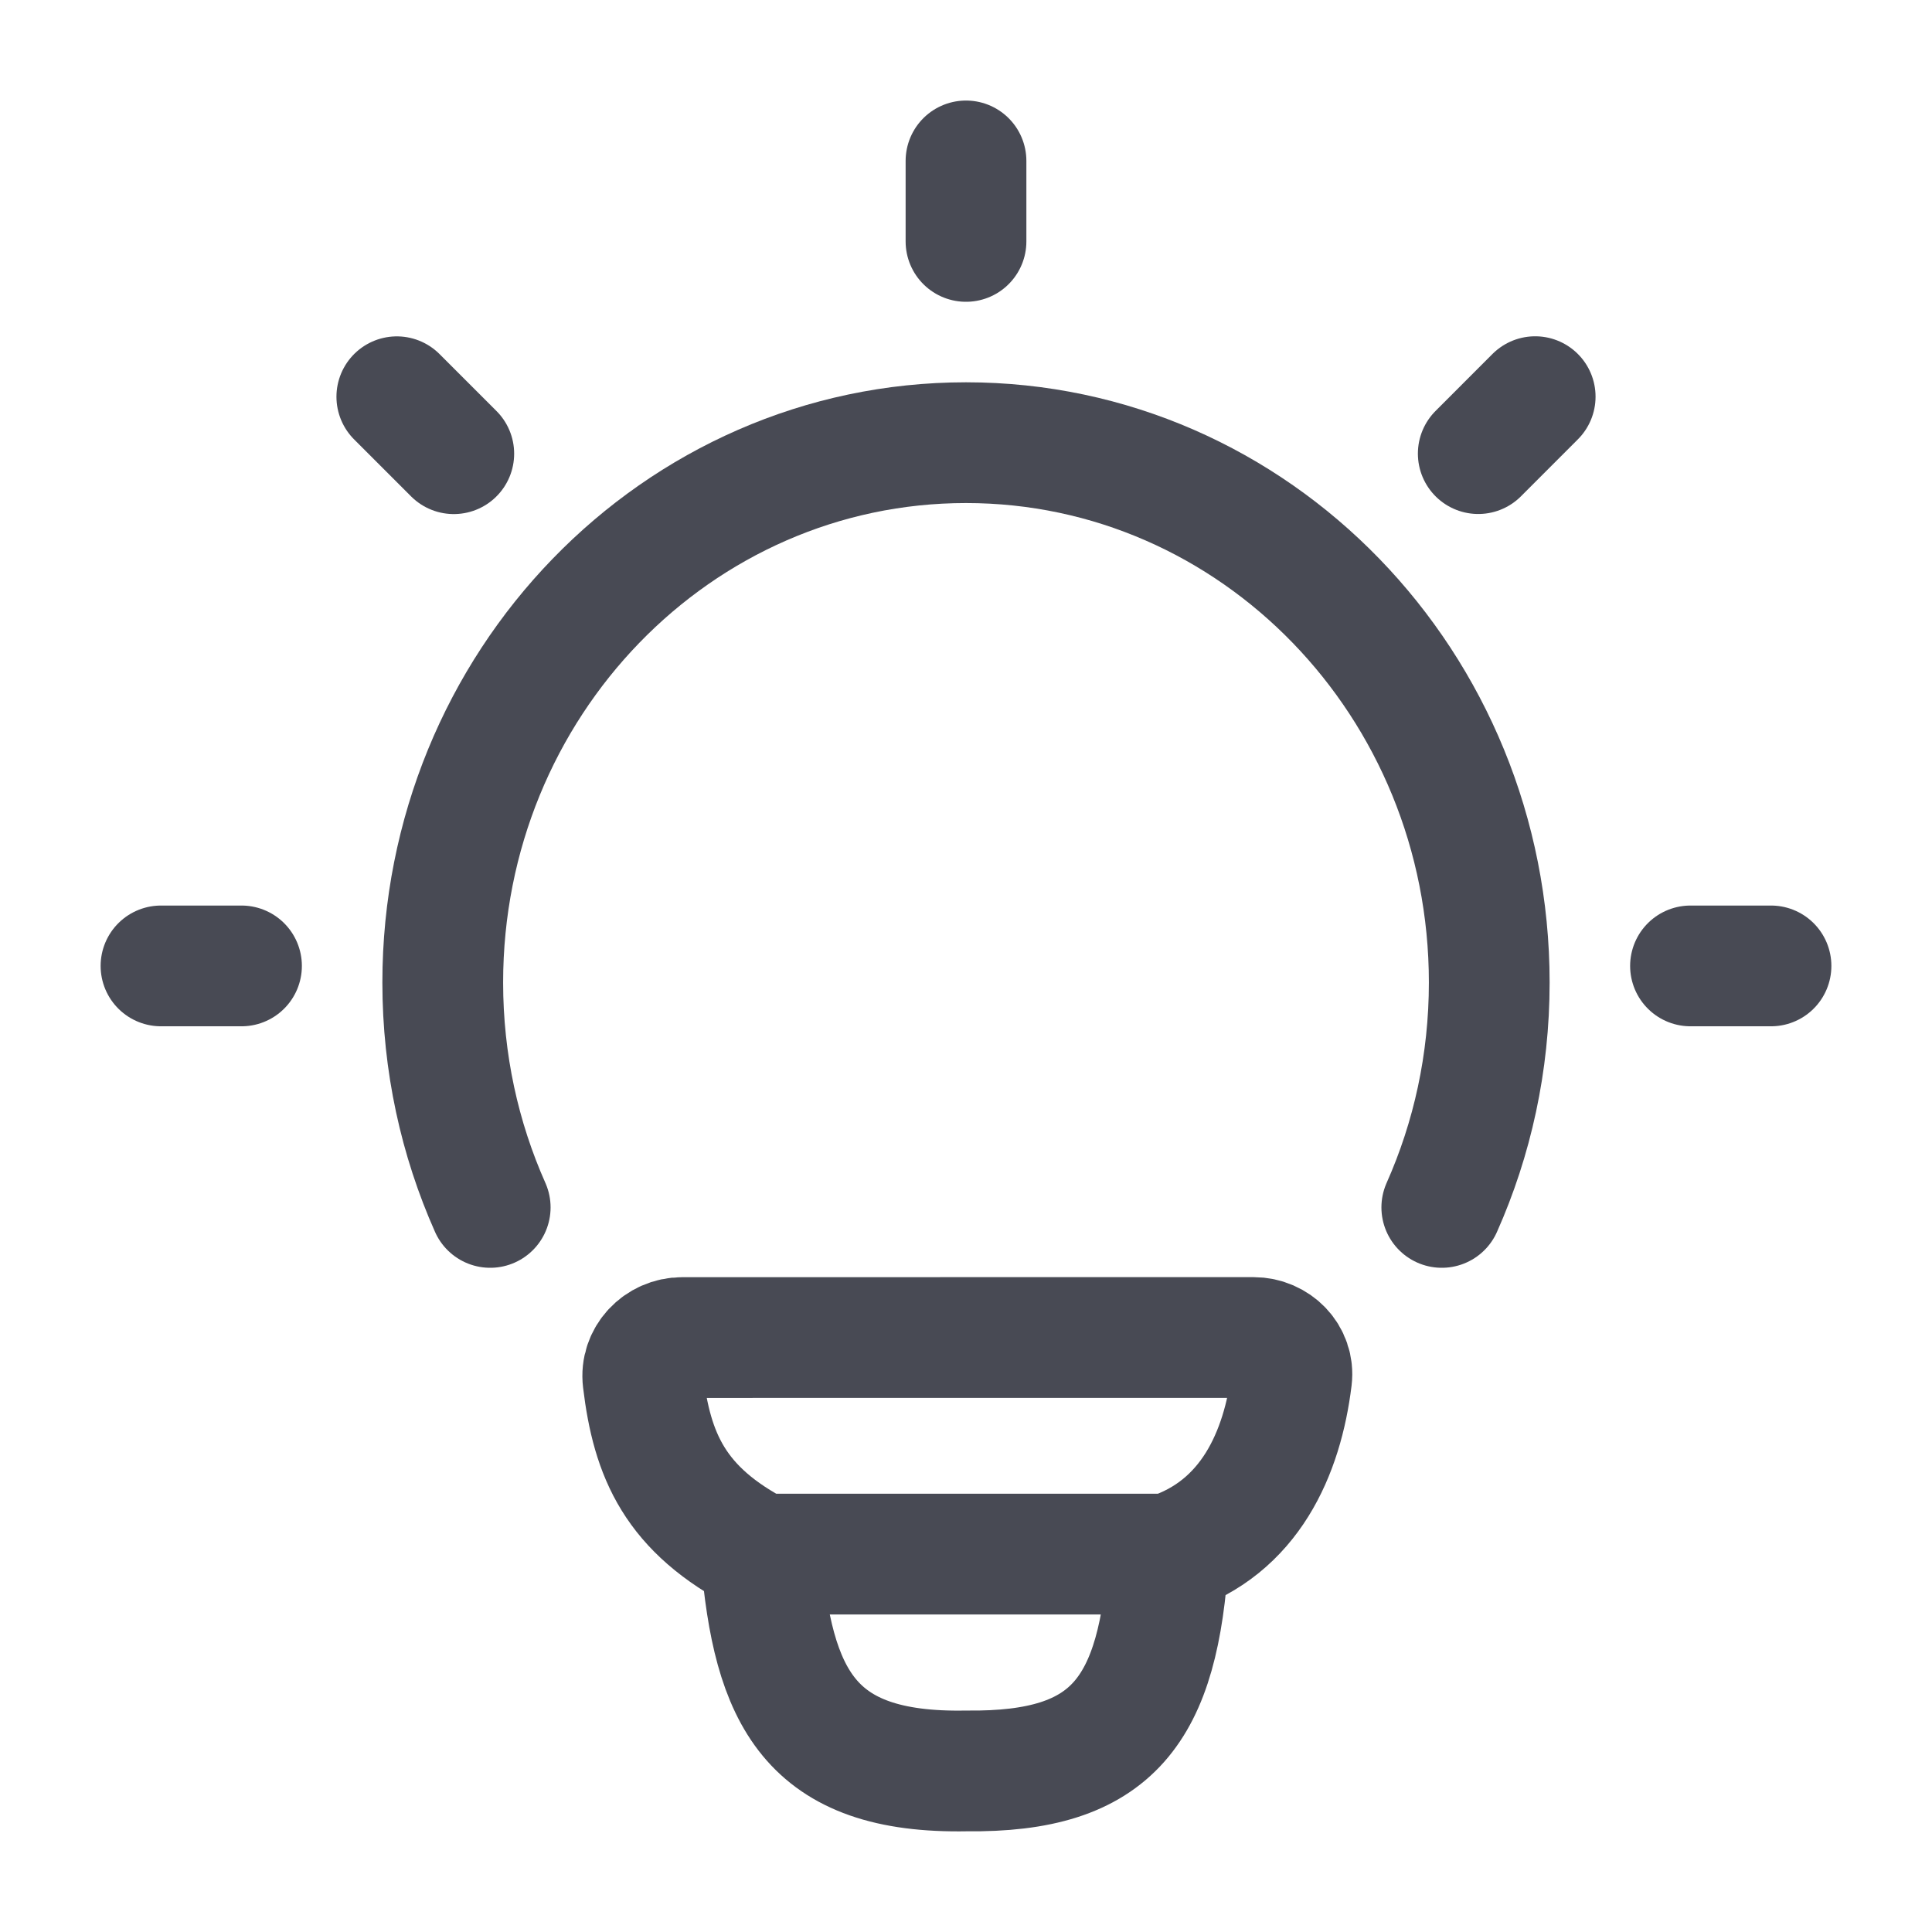
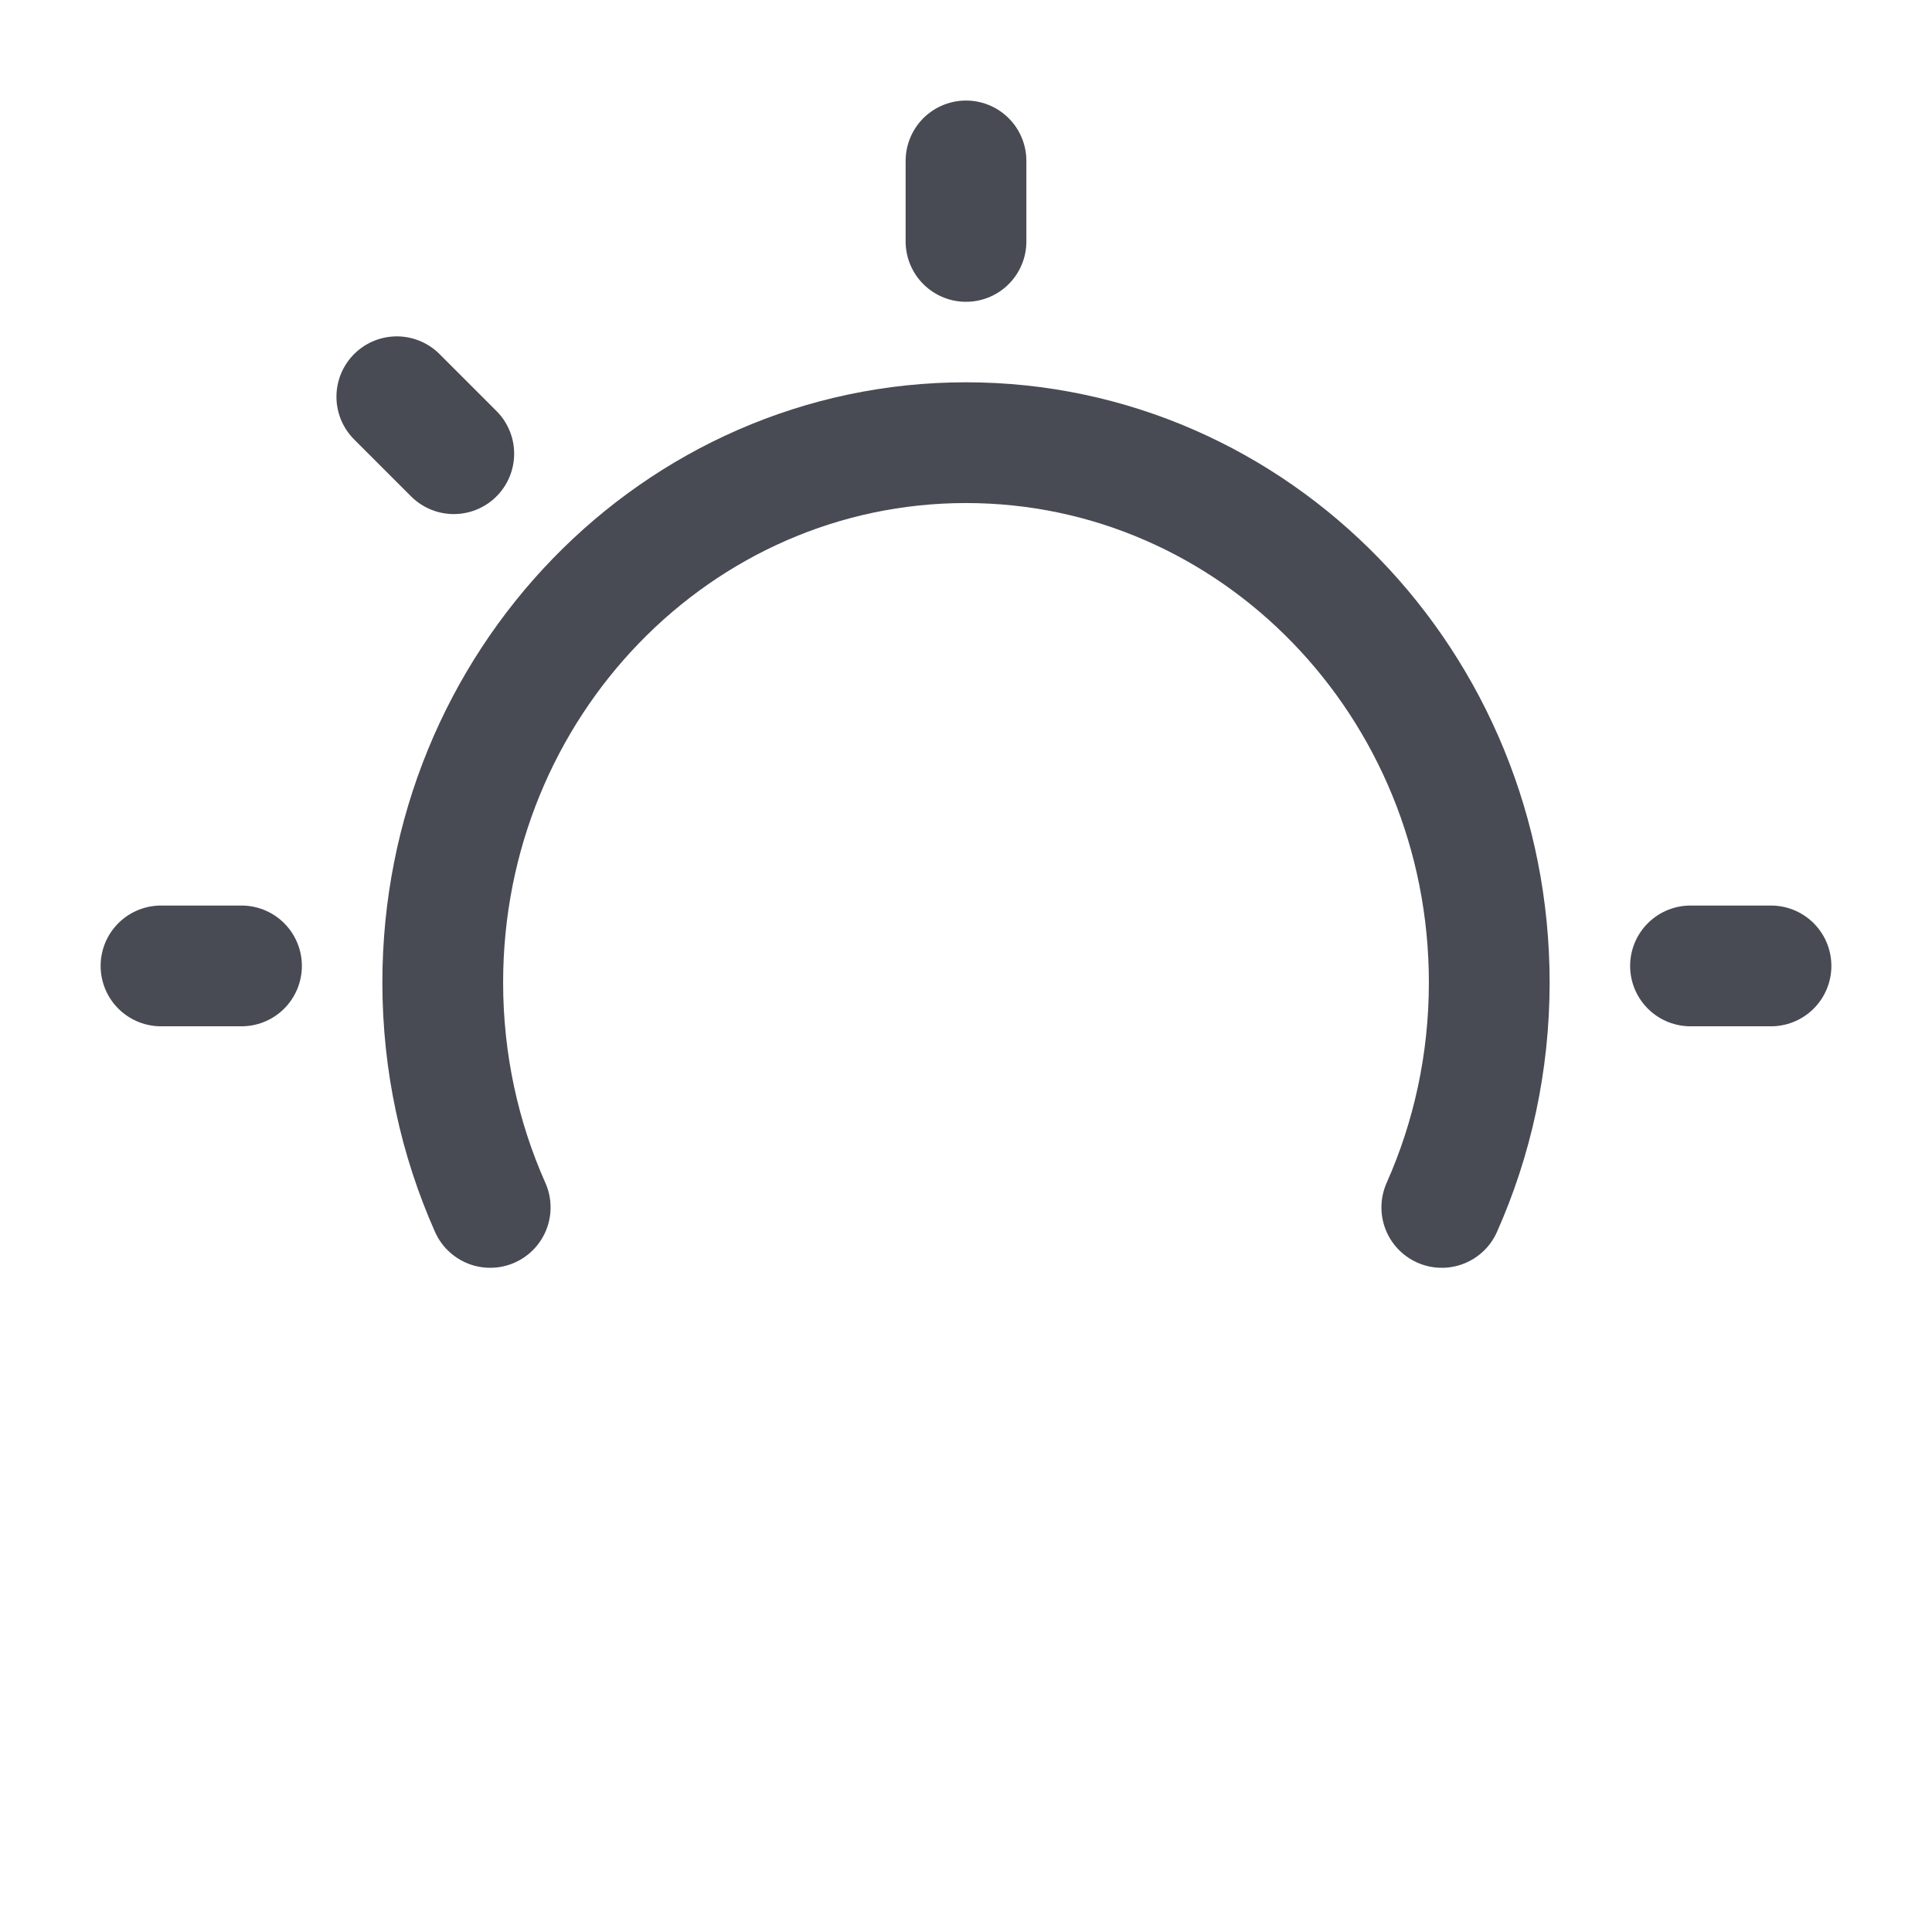
<svg xmlns="http://www.w3.org/2000/svg" width="48" height="48" viewBox="0 0 48 48" fill="none">
  <path d="M12.179 29.998C11.422 28.297 11 26.404 11 24.41C11 17.003 16.82 10.998 24 10.998C31.18 10.998 37 17.003 37 24.41C37 26.404 36.578 28.297 35.821 29.998" stroke="#484A54" stroke-width="3" stroke-linecap="round" />
  <path d="M24 3.998V5.998" stroke="#484A54" stroke-width="3" stroke-linecap="round" stroke-linejoin="round" />
  <path d="M44 23.998H42" stroke="#484A54" stroke-width="3" stroke-linecap="round" stroke-linejoin="round" />
  <path d="M6 23.998H4" stroke="#484A54" stroke-width="3" stroke-linecap="round" stroke-linejoin="round" />
-   <path d="M38.141 9.855L36.727 11.27" stroke="#484A54" stroke-width="3" stroke-linecap="round" stroke-linejoin="round" />
  <path d="M11.274 11.272L9.859 9.857" stroke="#484A54" stroke-width="3" stroke-linecap="round" stroke-linejoin="round" />
-   <path d="M29.031 38.611C31.052 37.957 31.862 36.108 32.09 34.247C32.158 33.691 31.701 33.23 31.141 33.23L16.951 33.231C16.372 33.231 15.906 33.722 15.976 34.297C16.199 36.154 16.762 37.511 18.904 38.611M29.031 38.611C29.031 38.611 19.256 38.611 18.904 38.611M29.031 38.611C28.788 42.501 27.665 44.041 24.011 43.998C20.102 44.071 19.203 42.166 18.904 38.611" stroke="#484A54" stroke-width="3" stroke-linecap="round" stroke-linejoin="round" />
</svg>